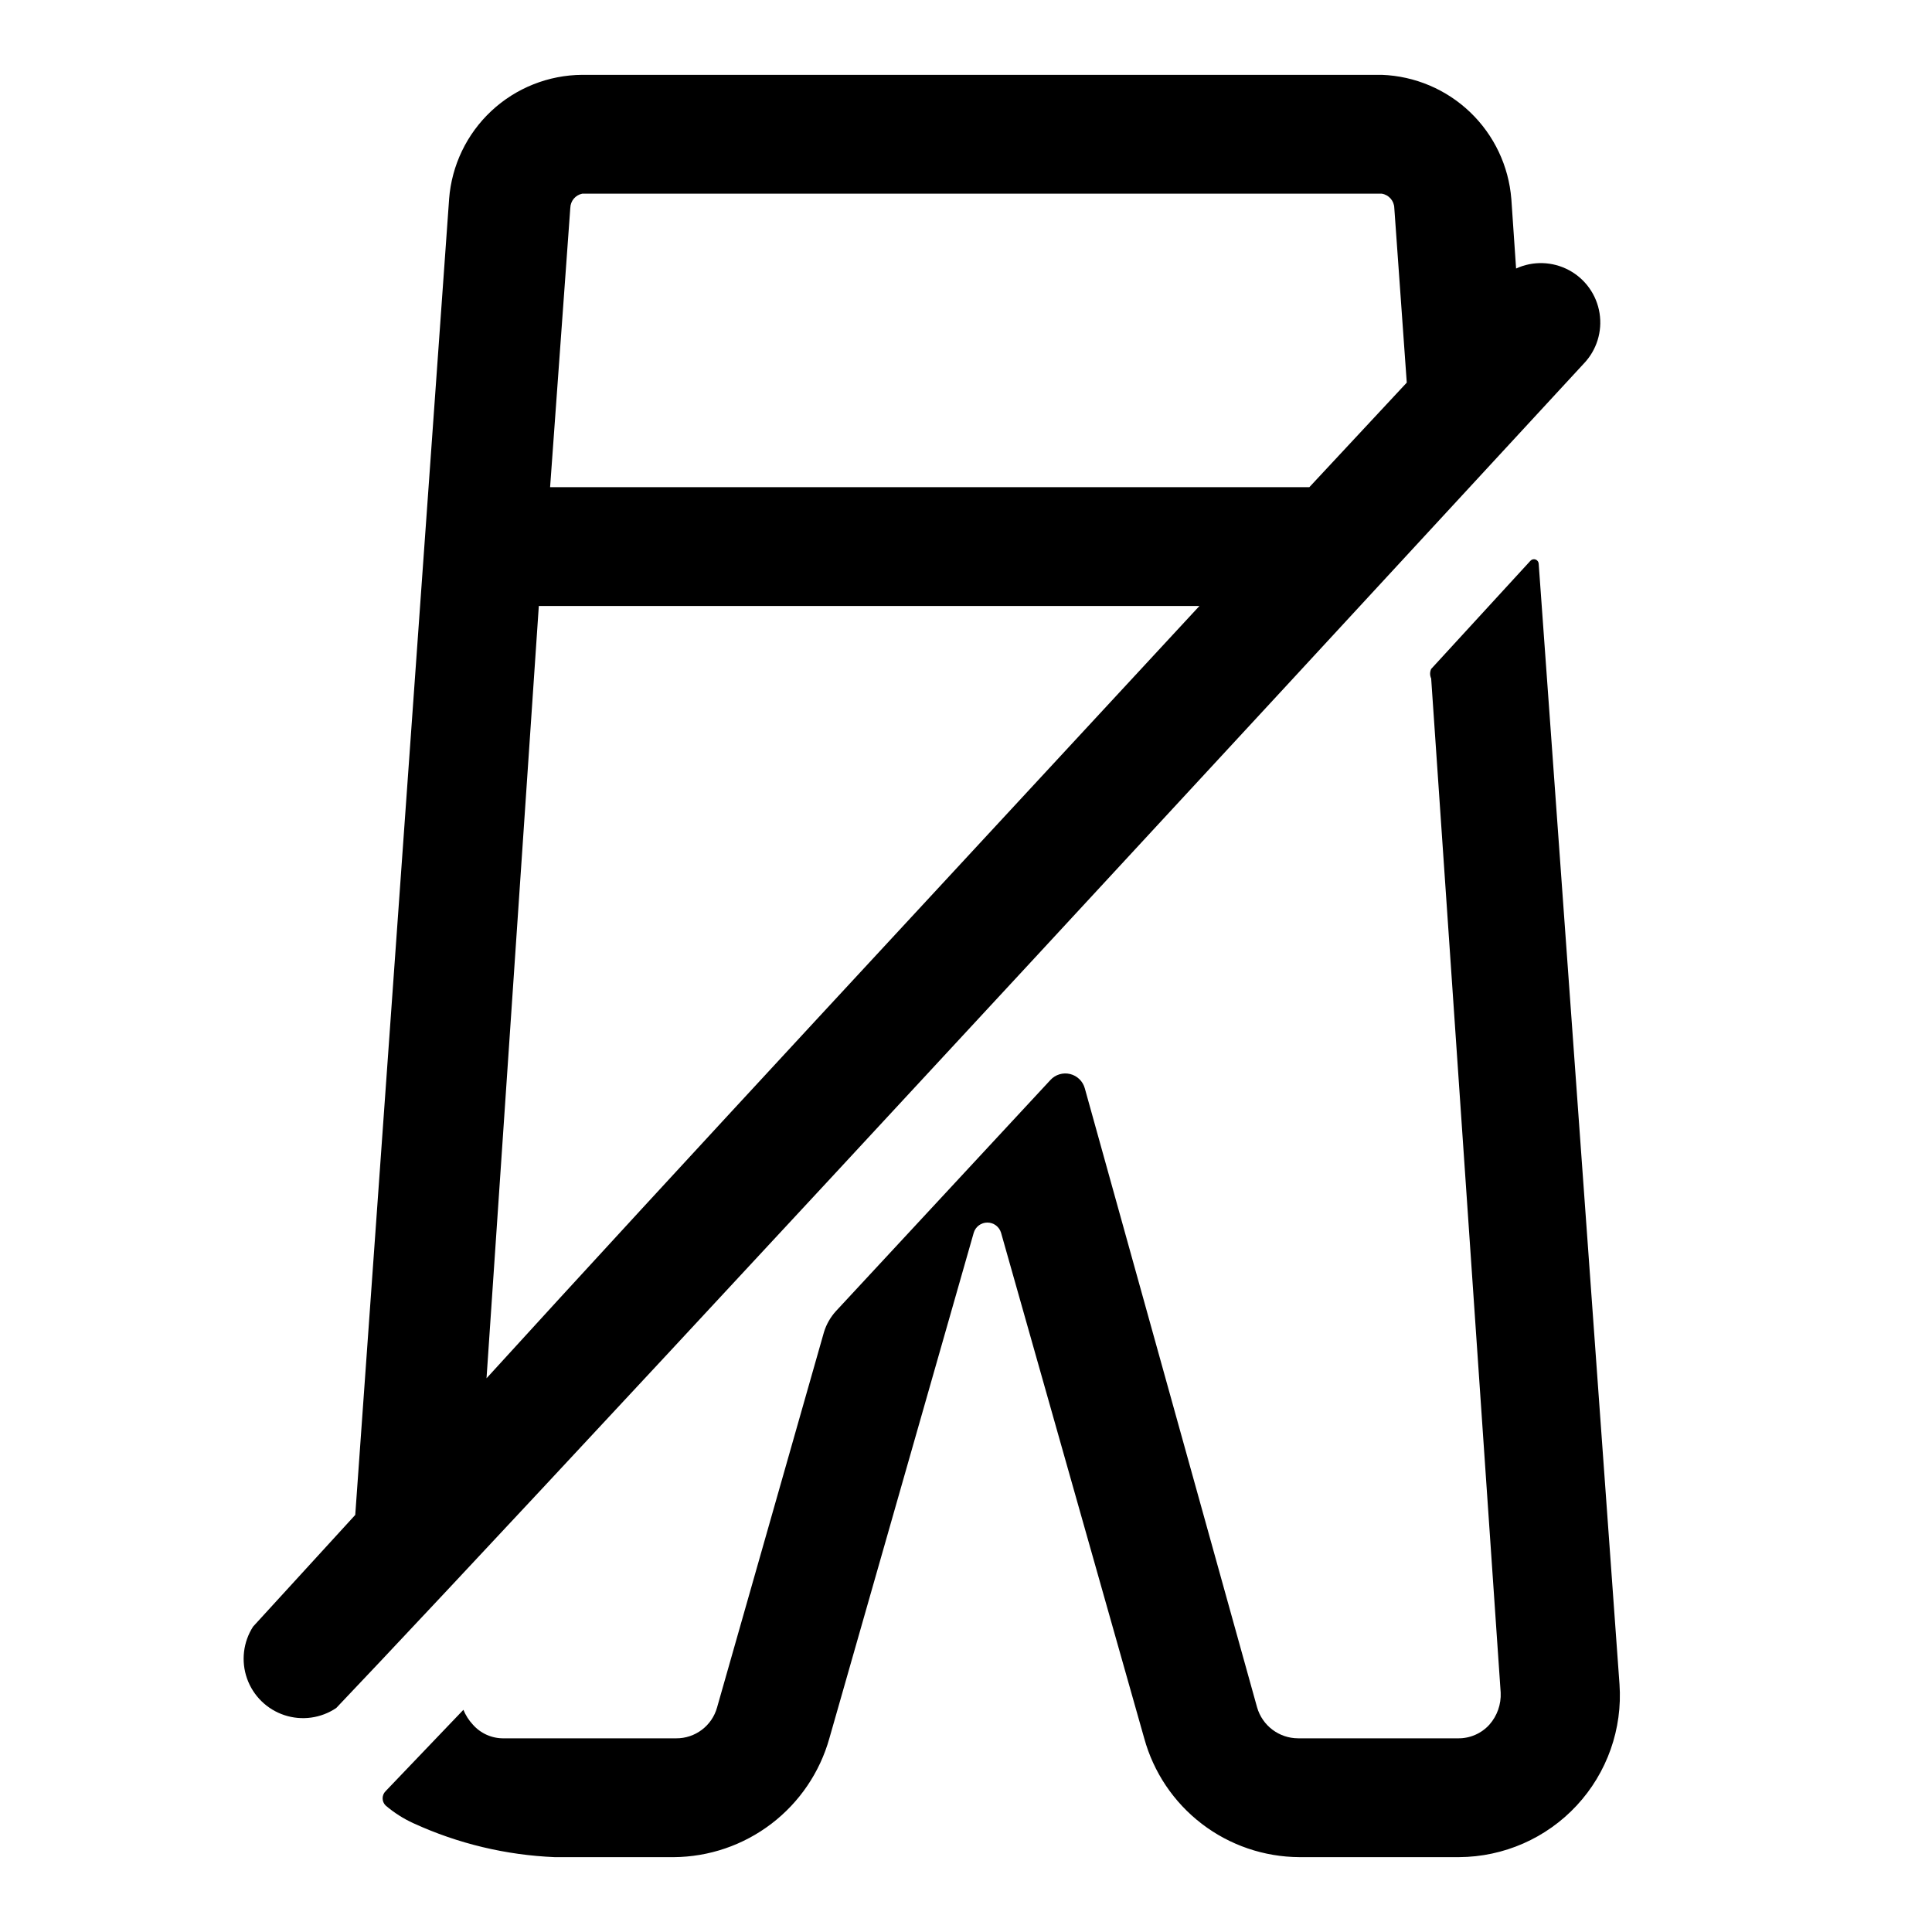
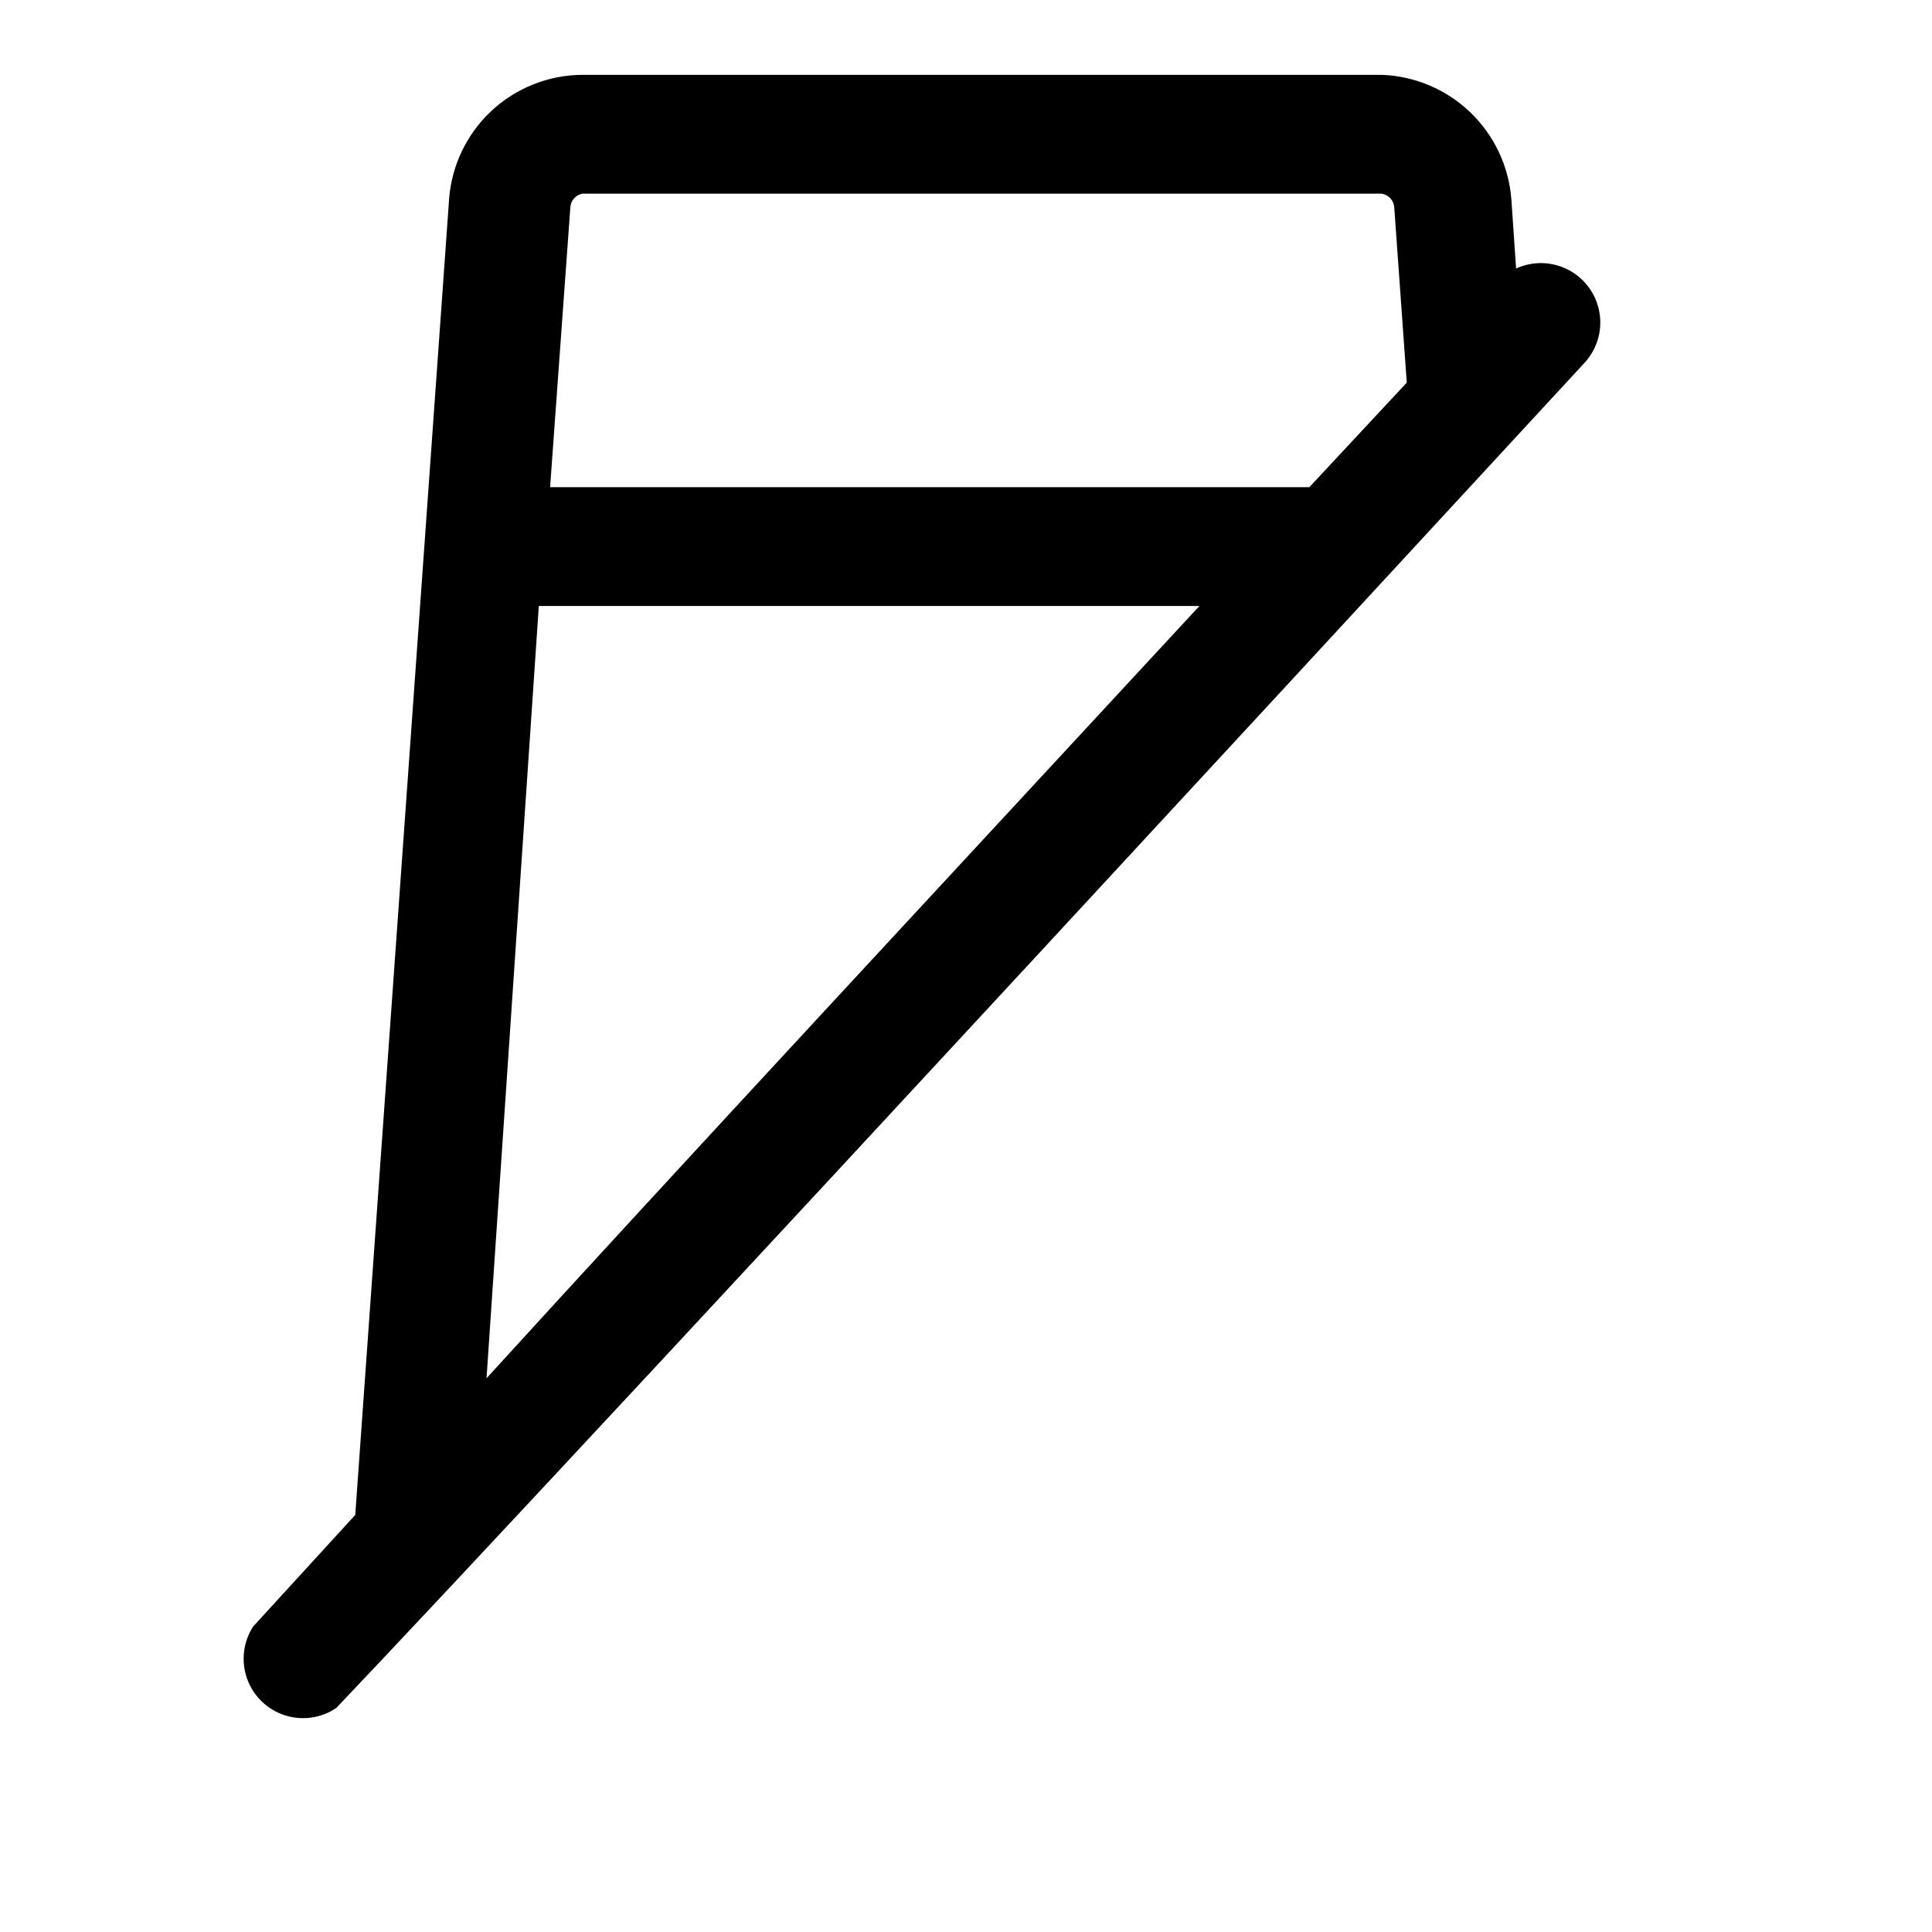
<svg xmlns="http://www.w3.org/2000/svg" fill="#000000" width="800px" height="800px" version="1.1" viewBox="144 144 512 512">
  <g>
-     <path d="m530.36 604.67h-42.352c-5.039-0.012-9.465-3.348-10.863-8.188l-45.656-164.05c-0.512-1.887-2.012-3.348-3.914-3.809-1.902-0.457-3.902 0.156-5.219 1.605l-56.836 61.246c-1.438 1.586-2.512 3.465-3.148 5.508l-28.34 99.504c-1.352 4.871-5.809 8.23-10.863 8.188h-45.656c-3.129 0.047-6.121-1.277-8.188-3.621-1.074-1.148-1.926-2.484-2.519-3.938l-20.625 21.57c-1.043 1.043-1.043 2.734 0 3.777 2.234 1.914 4.723 3.504 7.398 4.723 11.789 5.398 24.516 8.445 37.473 8.977h31.488c9.359-0.062 18.445-3.168 25.887-8.848 7.441-5.68 12.832-13.629 15.363-22.641l38.258-133.98v-0.004c0.477-1.602 1.949-2.699 3.621-2.699 1.668 0 3.141 1.098 3.621 2.699l37.941 133.98c2.473 9.012 7.828 16.969 15.25 22.656 7.418 5.684 16.496 8.785 25.844 8.832h42.352c11.84-0.059 23.129-5.016 31.18-13.695 8.055-8.684 12.156-20.309 11.328-32.121l-21.414-296.93c-0.016-0.516-0.348-0.965-0.832-1.141-0.488-0.172-1.031-0.031-1.371 0.355l-26.293 28.652c-0.371 0.801-0.371 1.723 0 2.519l18.422 268.75c0.148 3.117-0.926 6.168-2.992 8.504-2.129 2.352-5.172 3.672-8.344 3.621z" />
    <path d="m263.02 196.74-24.875 348.73-27.078 29.602c-2.633 4.094-3.223 9.176-1.598 13.766s5.285 8.172 9.906 9.695c4.625 1.527 9.695 0.828 13.734-1.895 24.719-25.977 99.504-105.8 330.62-356.29v0.004c3.402-3.559 4.945-8.504 4.168-13.367-0.773-4.863-3.781-9.082-8.125-11.402-4.34-2.32-9.52-2.477-13.992-0.422l-1.258-18.422h-0.004c-0.688-8.738-4.566-16.922-10.895-22.988-6.328-6.066-14.664-9.594-23.426-9.918h-211.91c-8.938 0.055-17.527 3.469-24.062 9.566-6.531 6.098-10.531 14.43-11.207 23.34zm23.773 107.85h175.07c-68.016 73.523-139.02 149.88-188.93 204.67zm226.71-105.48 3.305 46.289-25.816 27.707h-201.21l5.352-73.996h0.004c0.035-1.844 1.344-3.41 3.148-3.781h211.91c1.867 0.305 3.254 1.891 3.305 3.781z" />
  </g>
</svg>